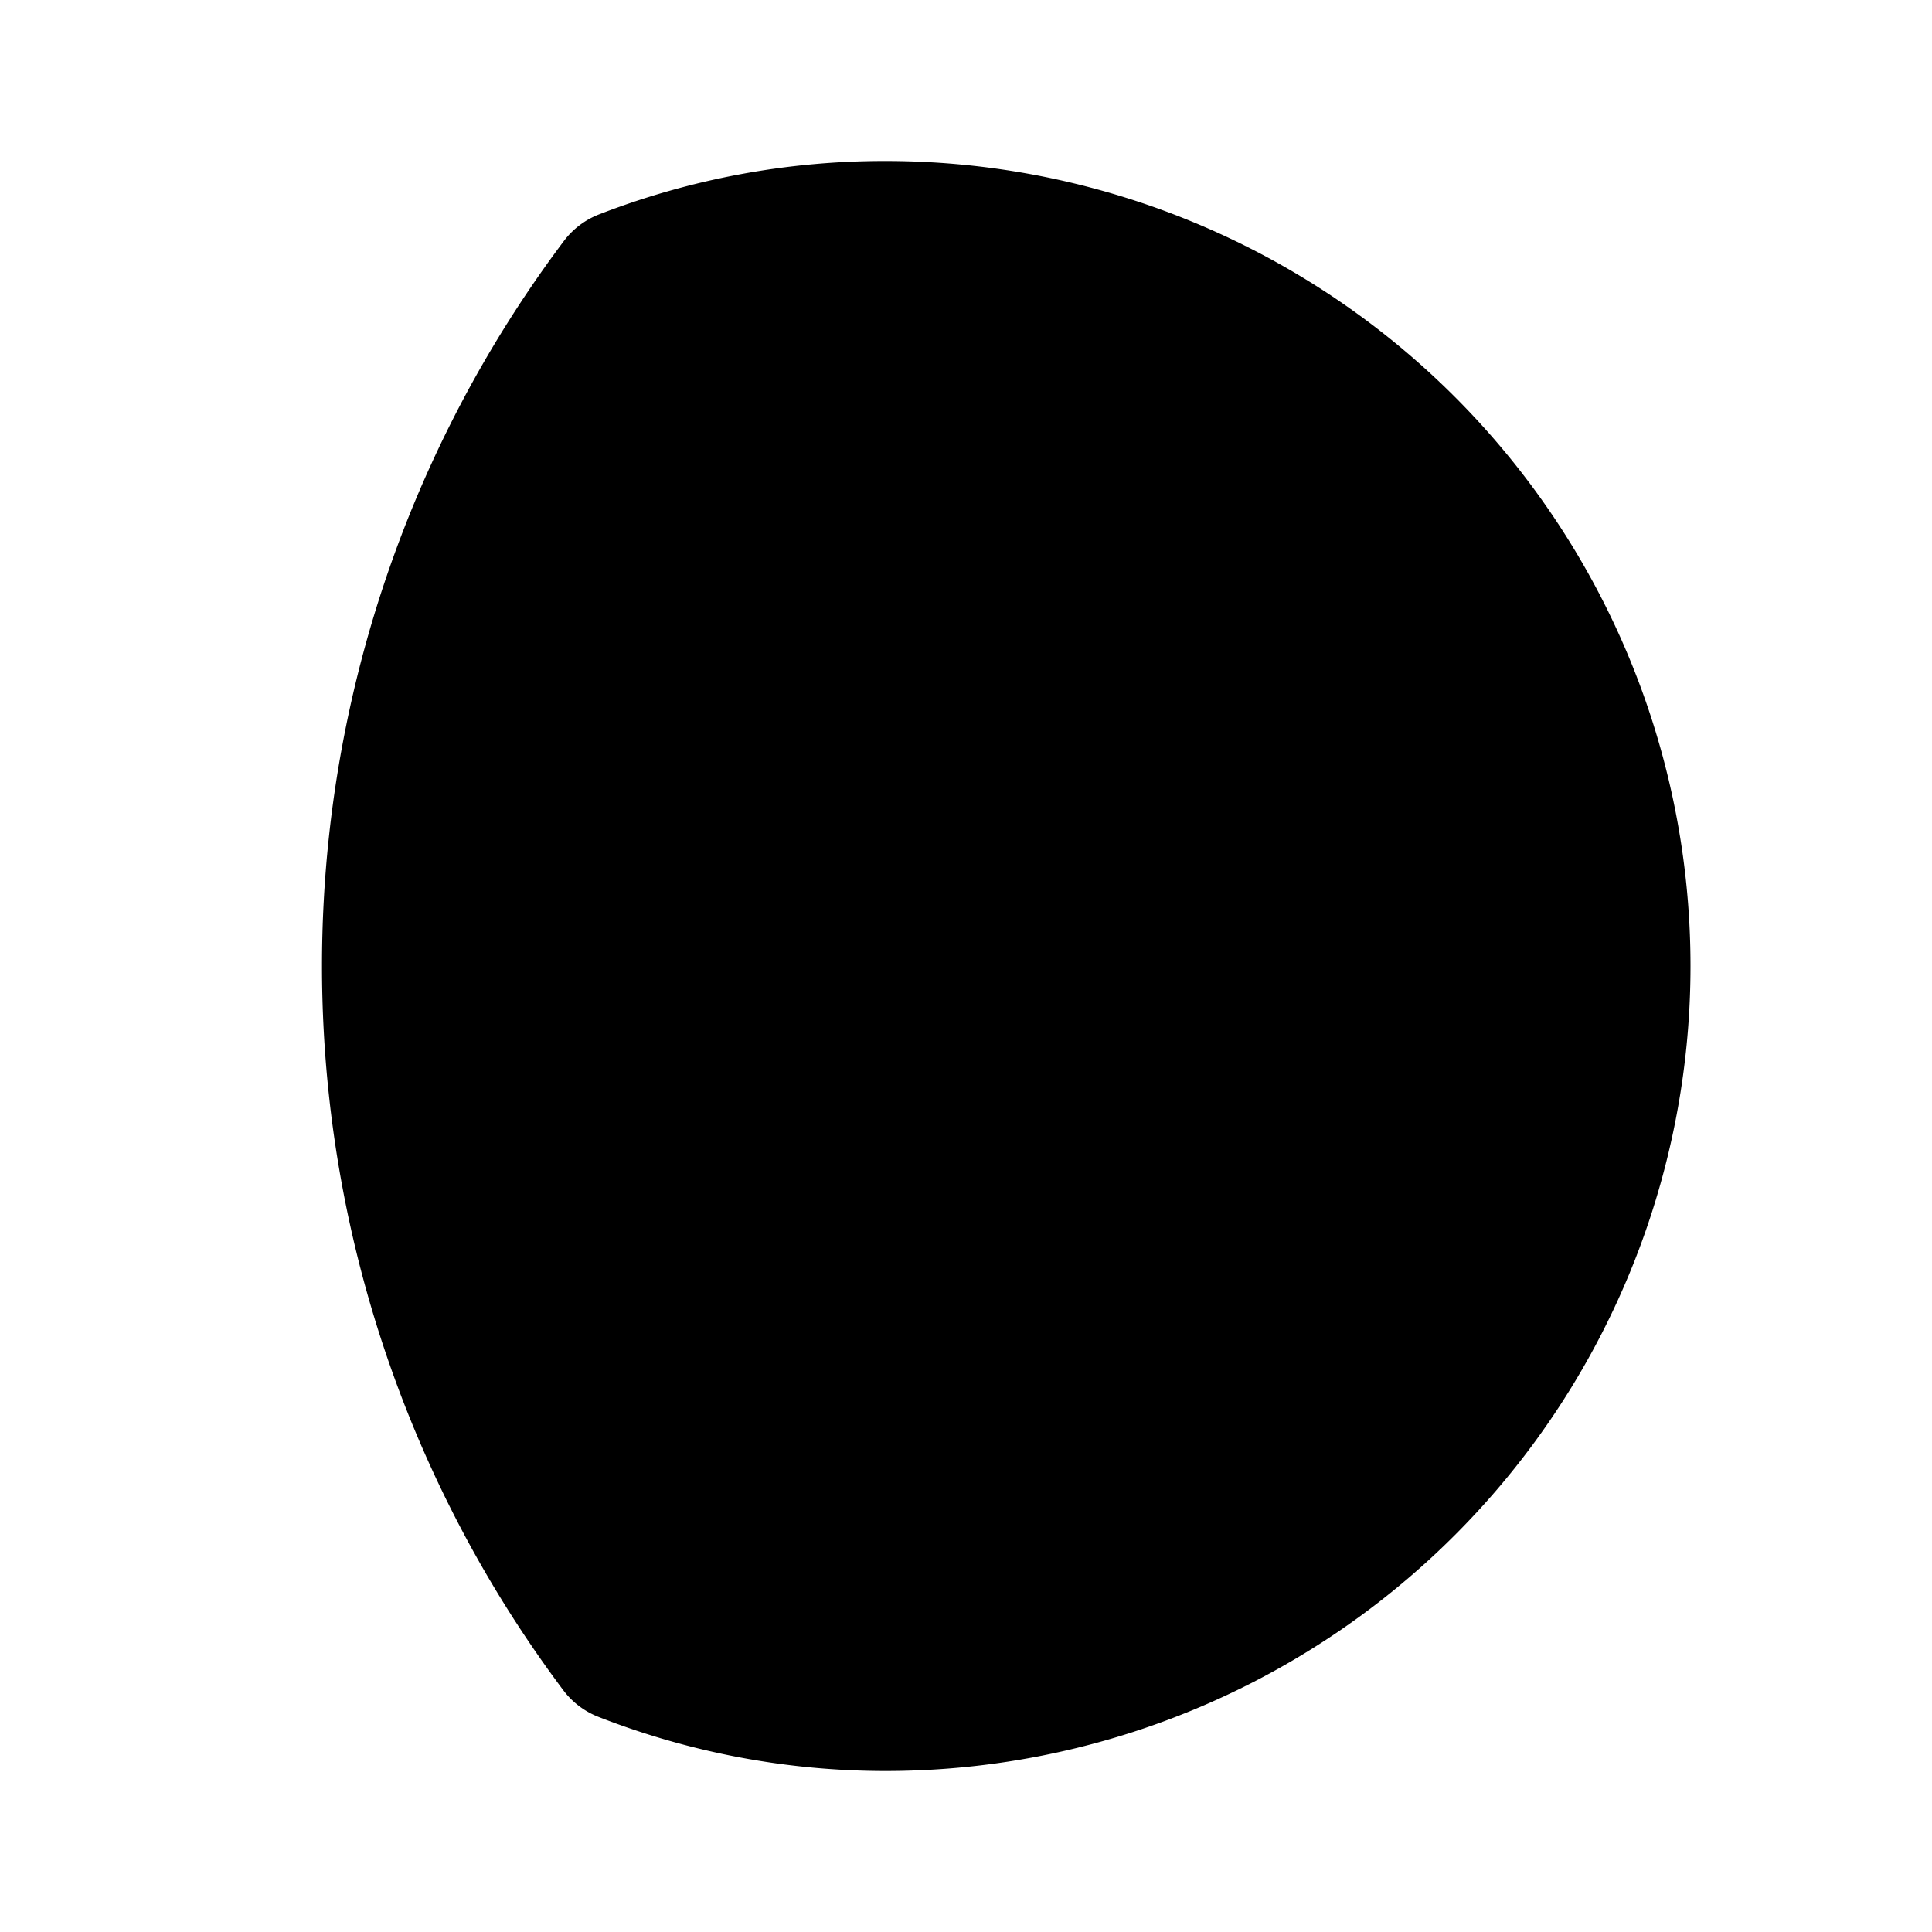
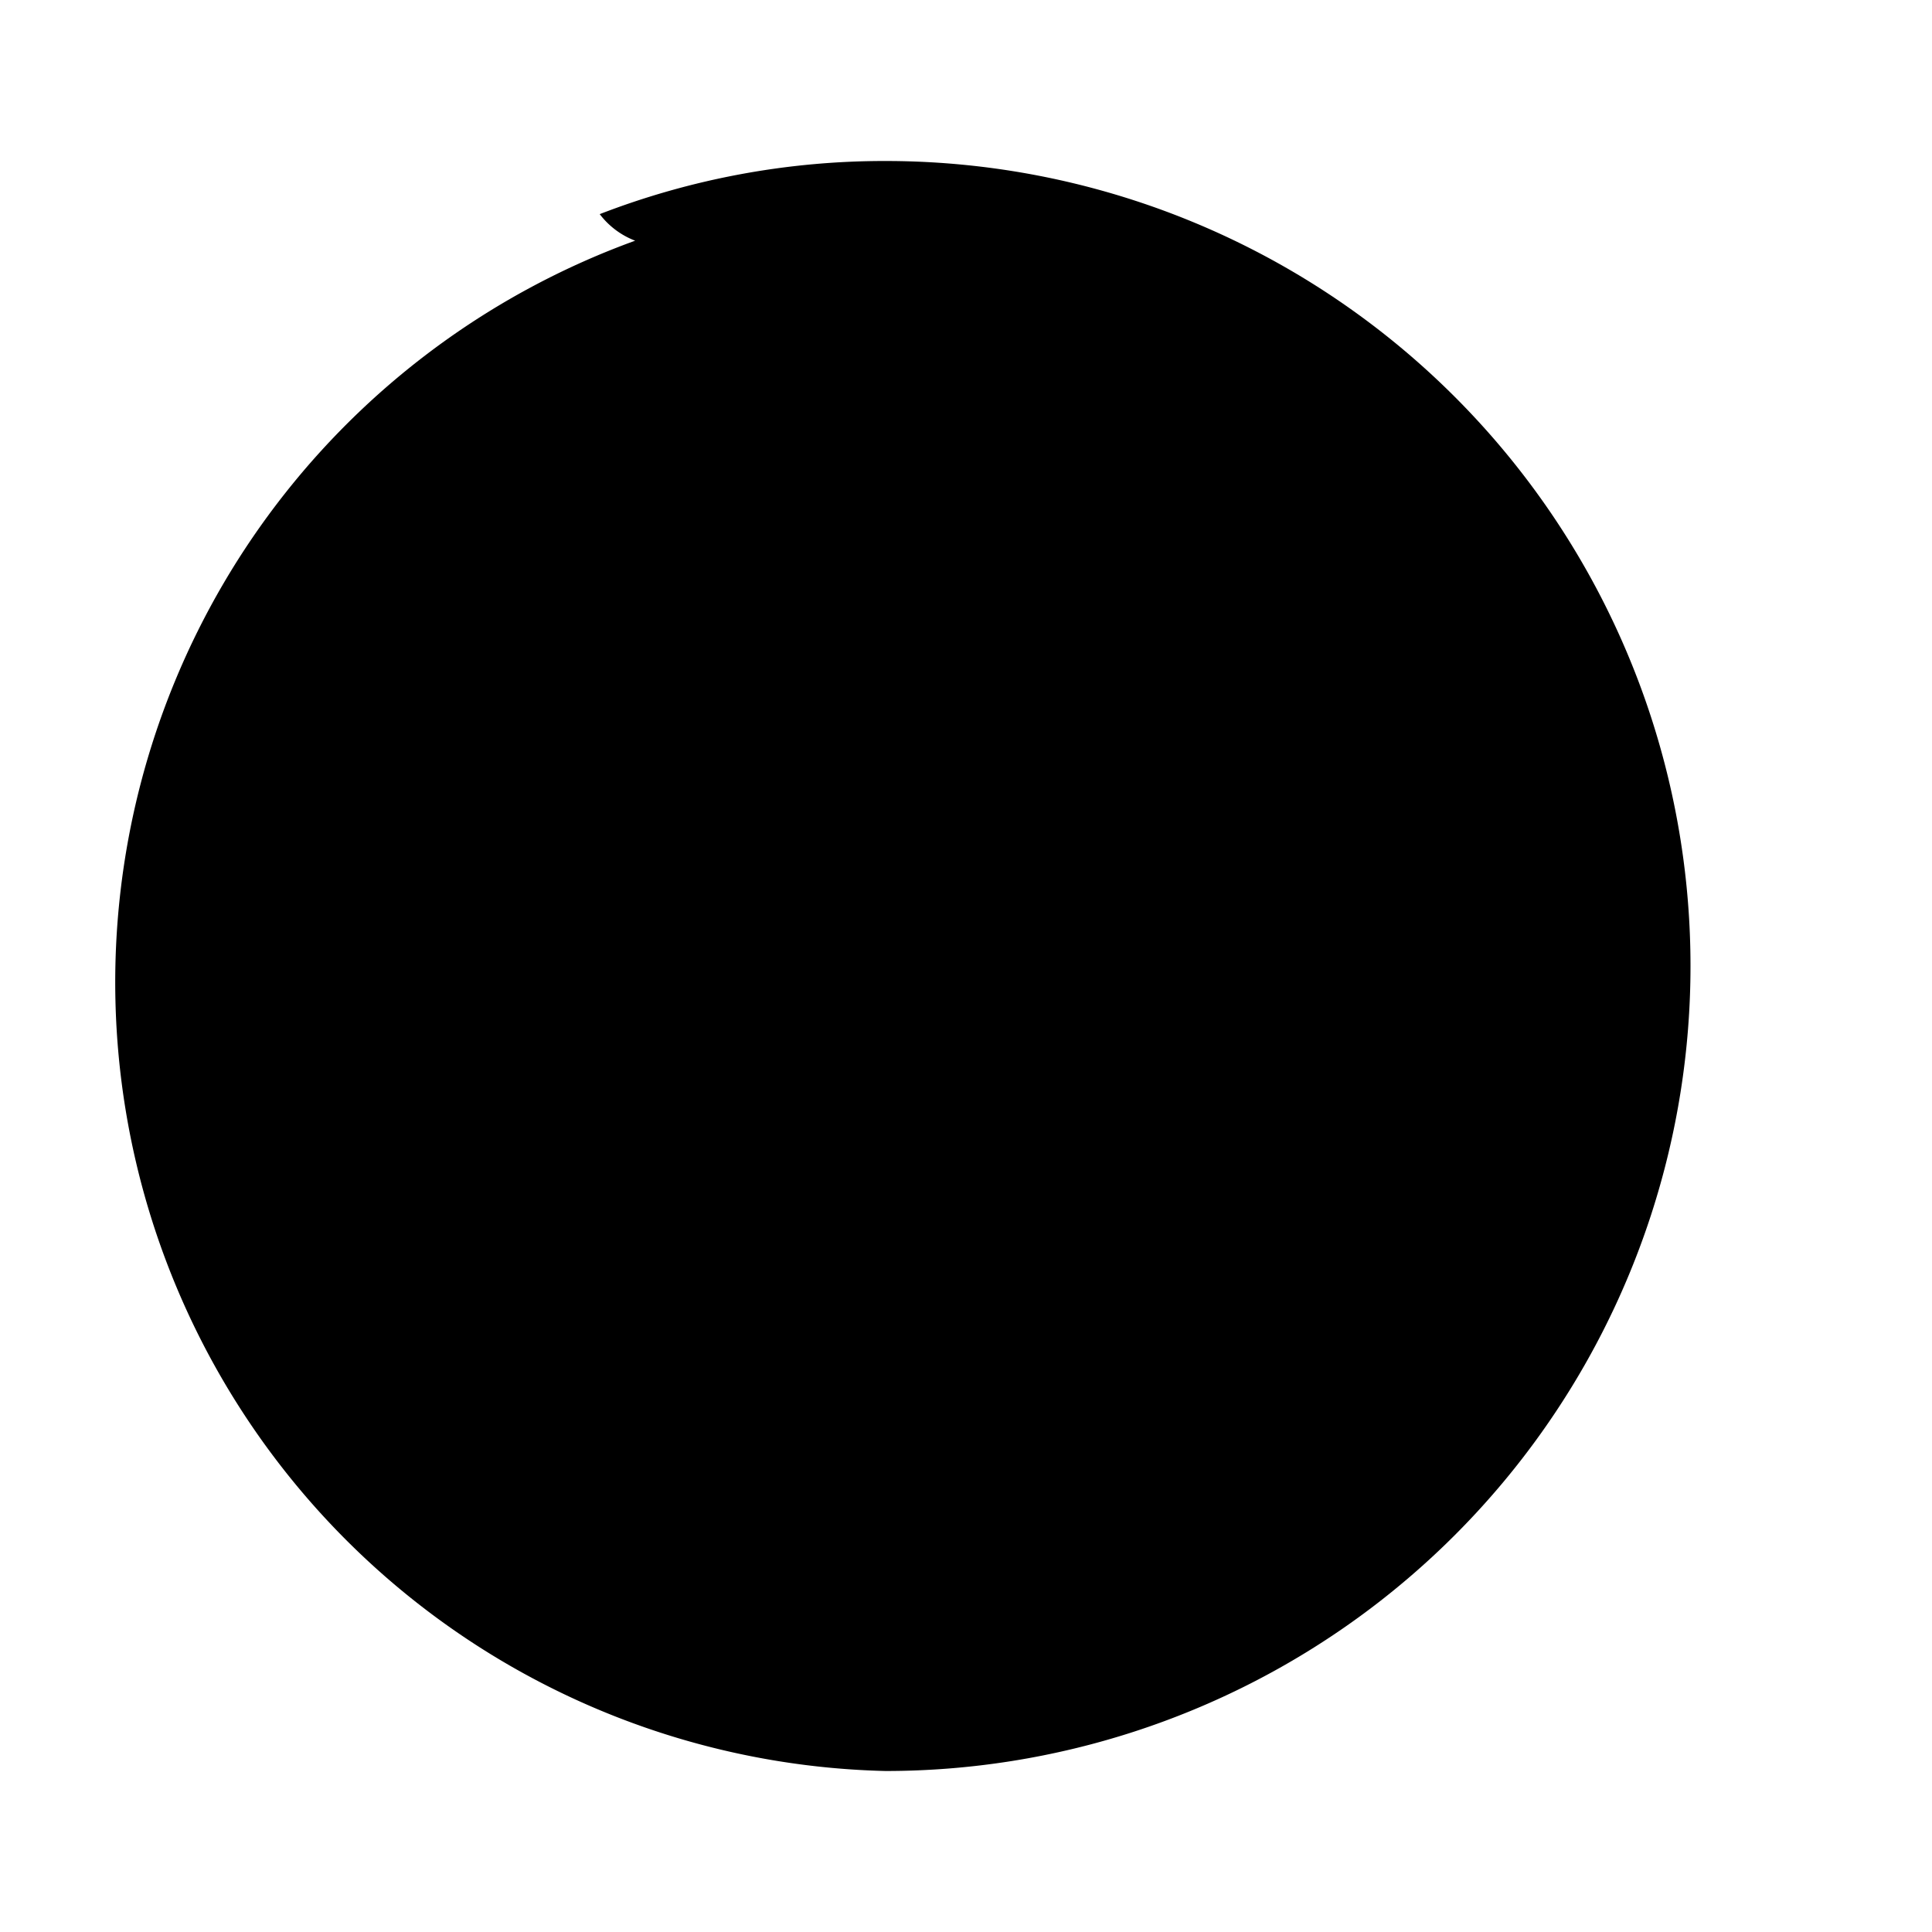
<svg xmlns="http://www.w3.org/2000/svg" fill="#000000" width="800px" height="800px" viewBox="0 0 24 24" id="moon-alt-6" data-name="Flat Color" class="icon flat-color">
-   <path id="primary" d="M11,2a9.8,9.8,0,0,0-3.55.66A1,1,0,0,0,7,3,15,15,0,0,0,7,21a1,1,0,0,0,.44.33A9.8,9.8,0,0,0,11,22,10,10,0,0,0,11,2Z" style="fill: rgb(0, 0, 0);" />
+   <path id="primary" d="M11,2a9.8,9.8,0,0,0-3.55.66a1,1,0,0,0,.44.33A9.8,9.8,0,0,0,11,22,10,10,0,0,0,11,2Z" style="fill: rgb(0, 0, 0);" />
</svg>